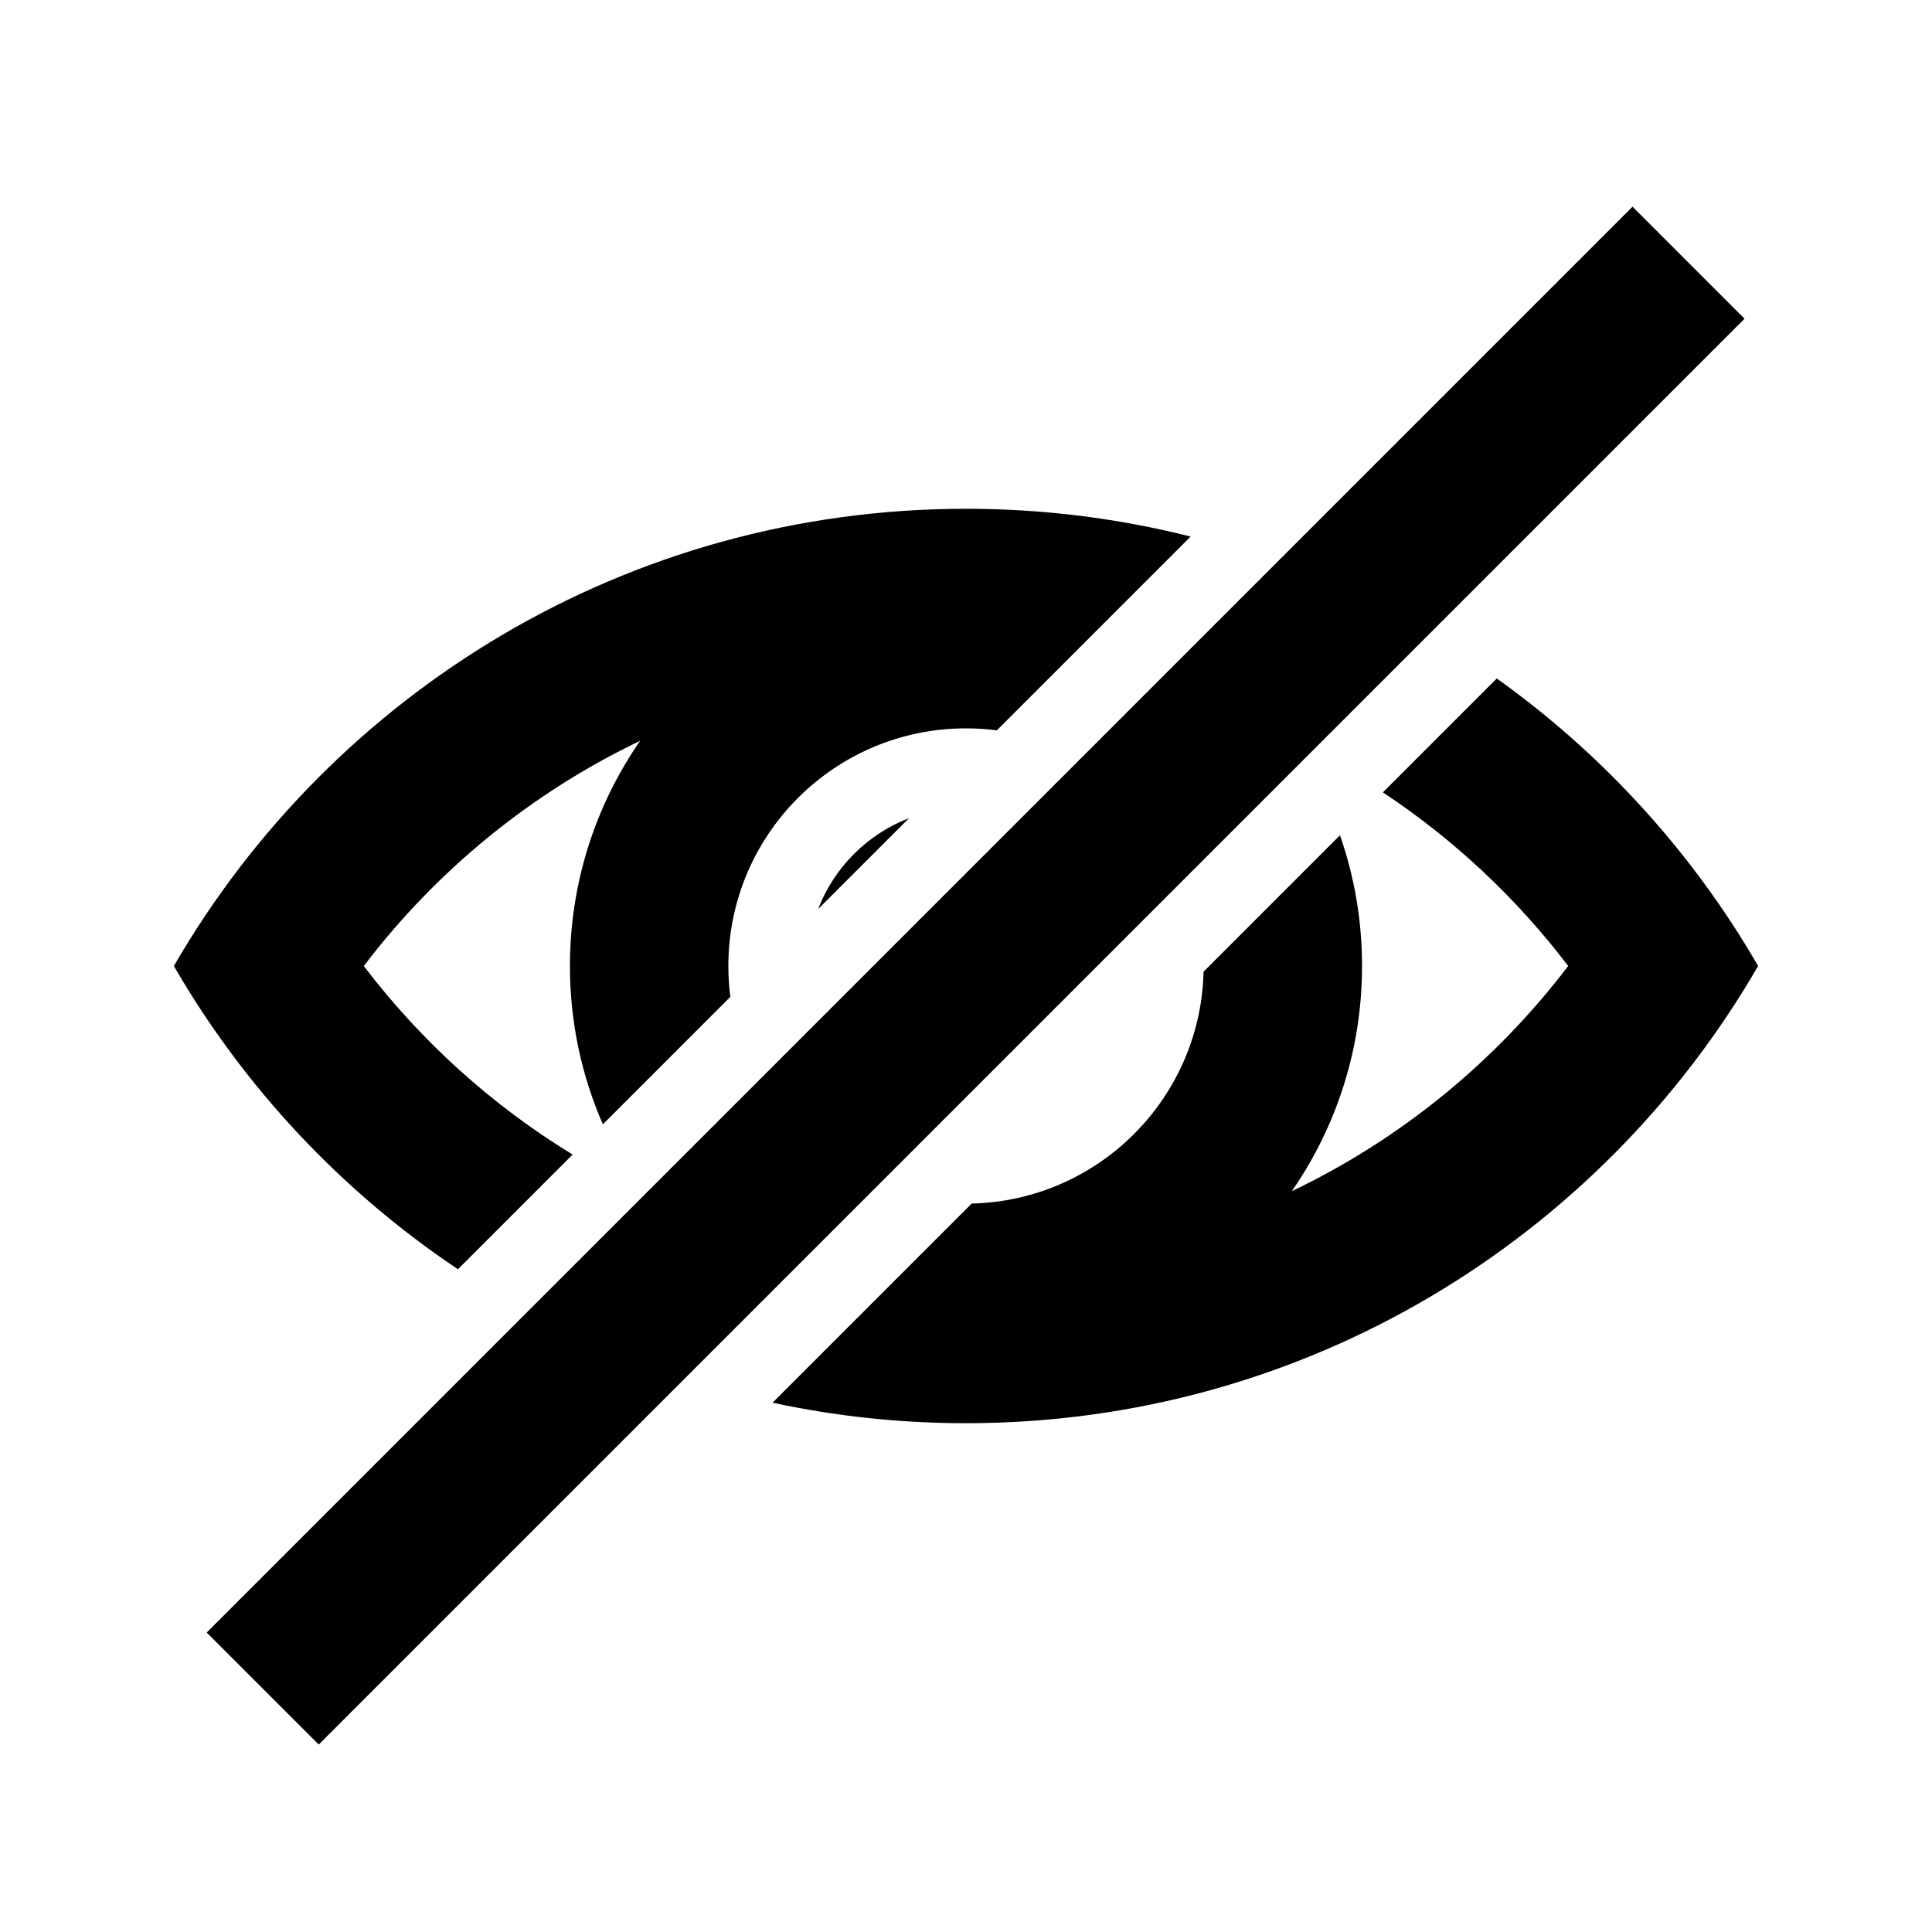
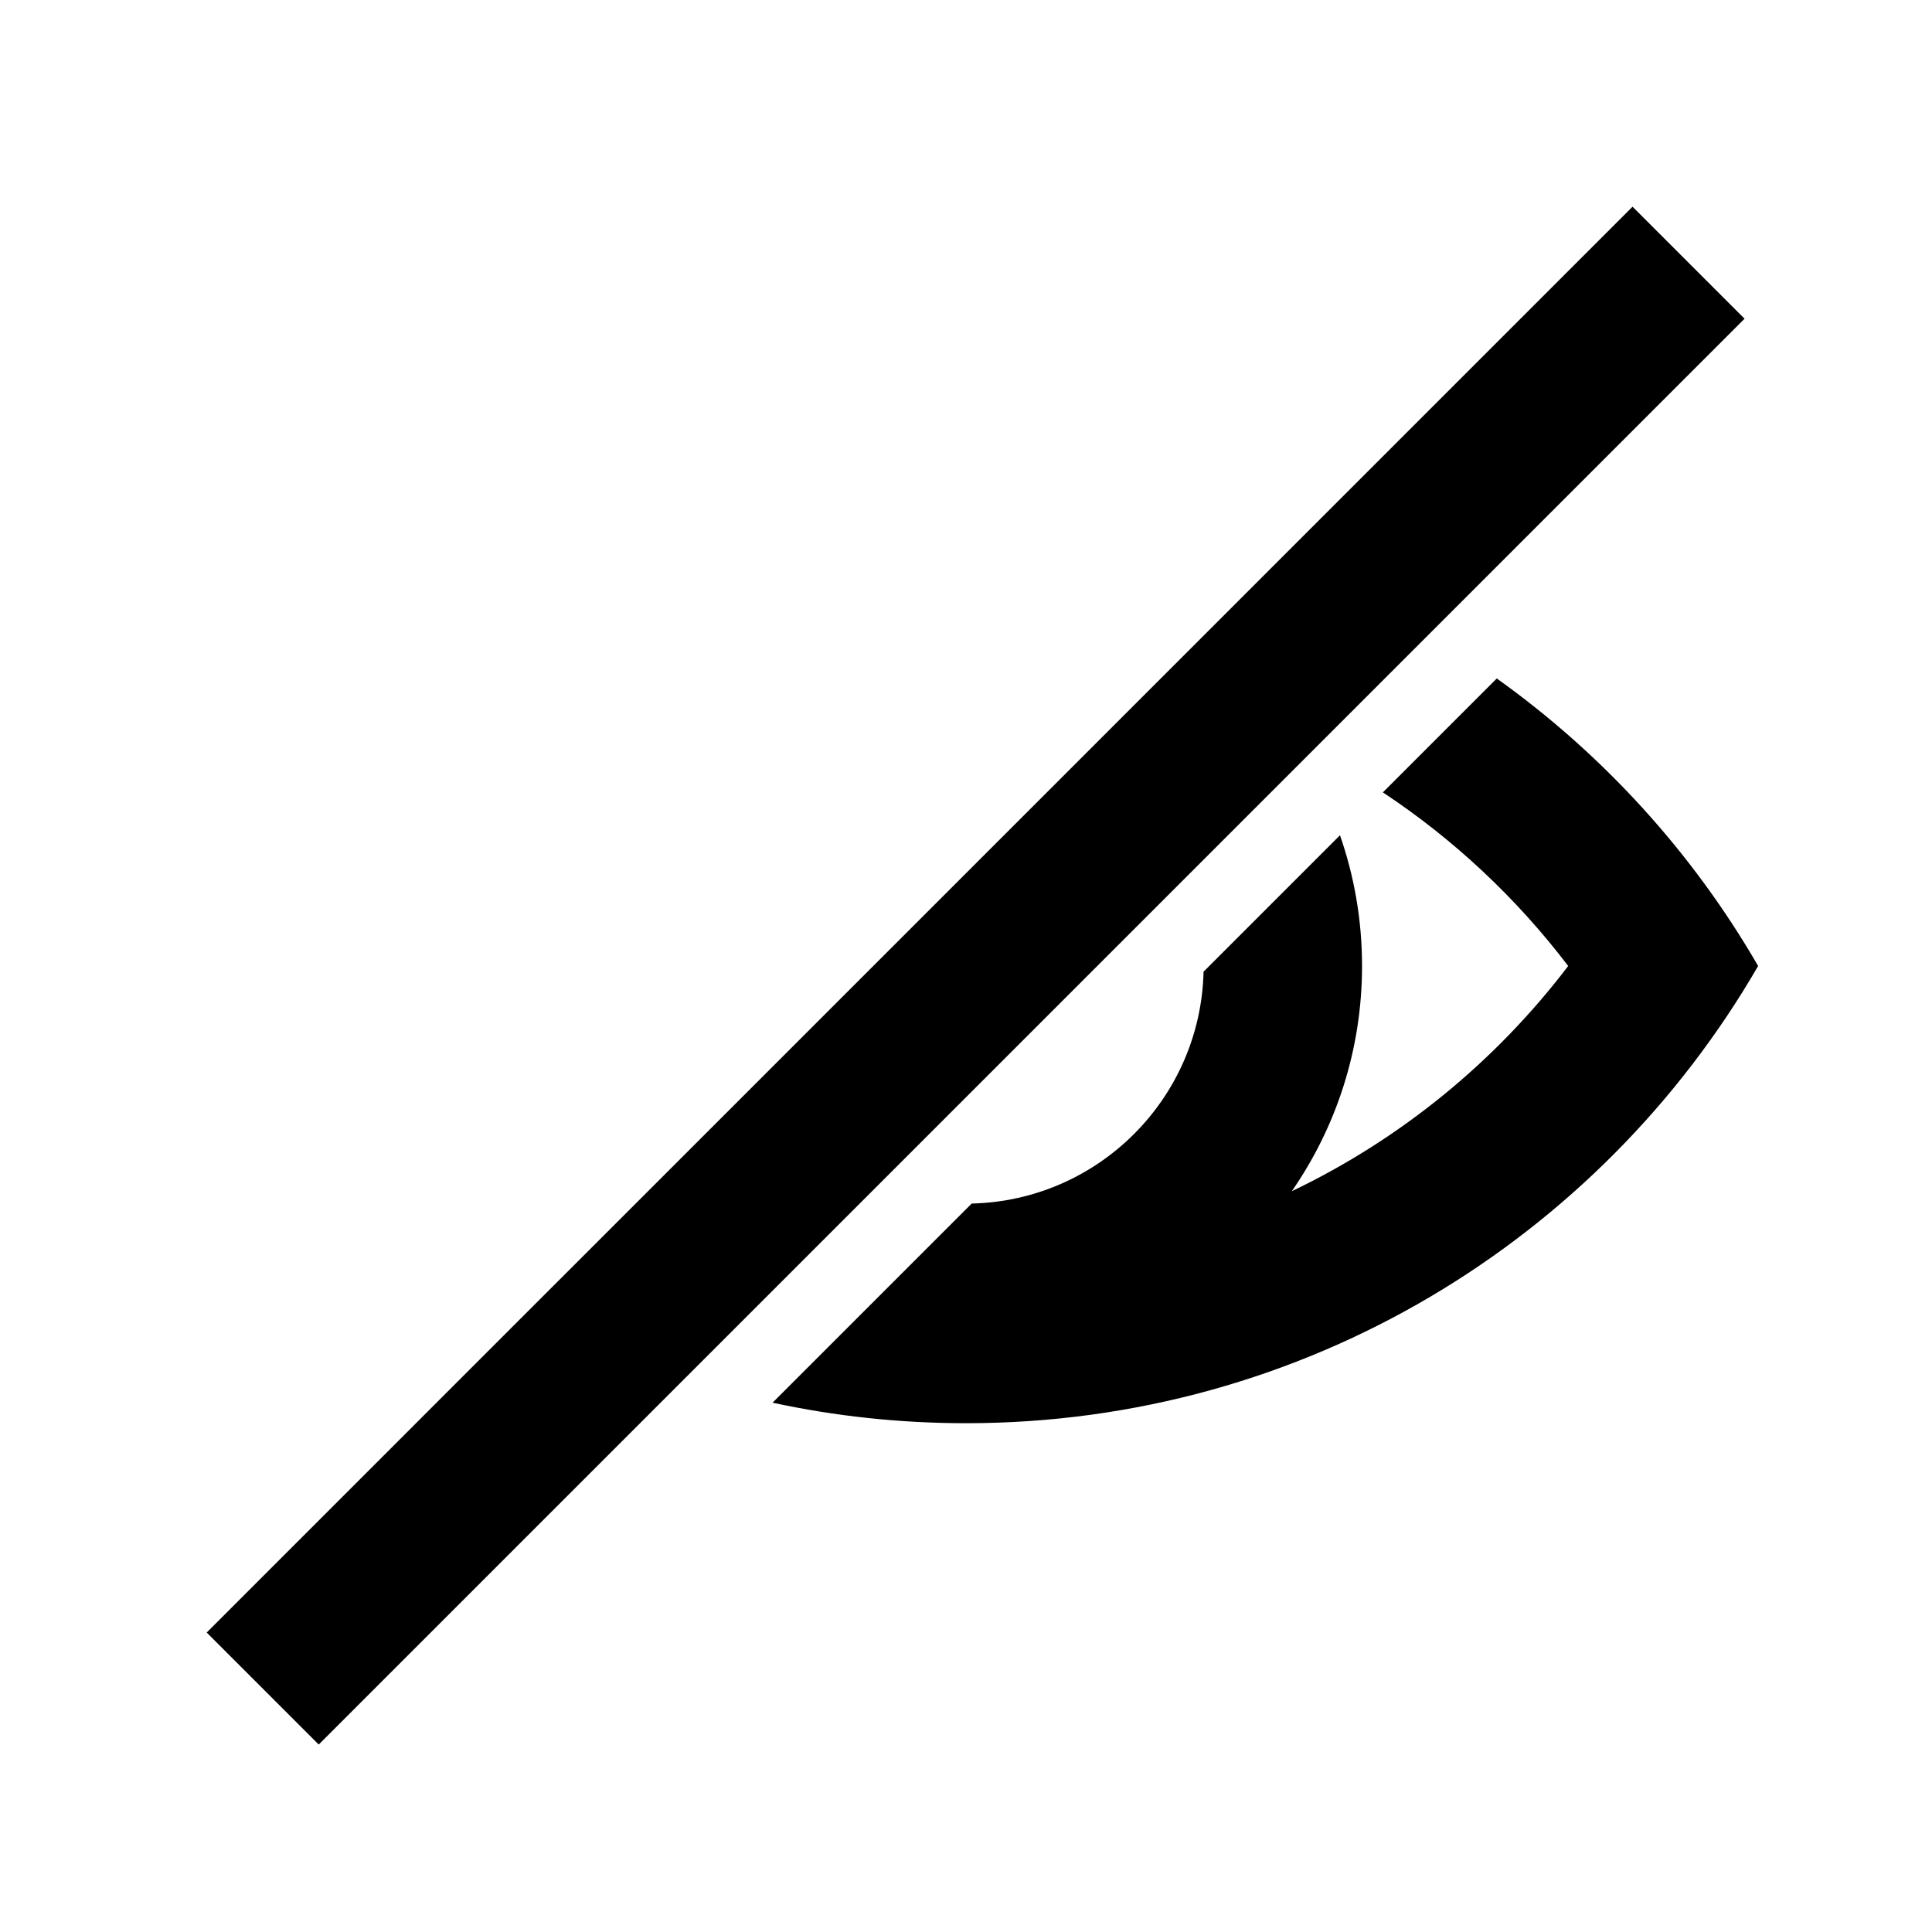
<svg xmlns="http://www.w3.org/2000/svg" fill="#000000" width="800px" height="800px" version="1.1" viewBox="144 144 512 512">
  <g>
    <path d="m283.84 491.57-85.062 85.066 29.688 29.688 377.86-377.86-29.688-29.688-94.371 94.371s0.004 0 0 0l-51.746 51.75s-0.004 0 0 0l-15.777 15.777-54.062 54.059-15.777 15.781z" />
-     <path d="m400 278.83c20.539 0 40.48 2.555 59.523 7.363l-51.355 51.355c-2.672-0.348-5.402-0.523-8.168-0.523-34.785 0-62.977 28.191-62.977 62.977 0 2.766 0.176 5.496 0.523 8.168l-33.785 33.789c-5.613-12.852-8.723-27.043-8.723-41.957 0-22.172 6.871-42.738 18.605-59.68-28.906 13.824-53.996 34.387-73.23 59.68 15.148 19.914 33.922 36.898 55.332 49.969l-30.387 30.391c-30.824-20.637-56.652-48.156-75.281-80.359 41.902-72.438 120.22-121.17 209.92-121.17z" />
-     <path d="m384.91 360.81c-11.047 4.258-19.84 13.051-24.098 24.098z" />
+     <path d="m384.91 360.81z" />
    <path d="m348.73 515.73 52.777-52.777c33.582-0.789 60.66-27.867 61.449-61.449l36.152-36.152c3.789 10.848 5.848 22.504 5.848 34.645 0 22.172-6.875 42.734-18.609 59.68 28.91-13.824 54-34.387 73.238-59.68-13.664-17.965-30.273-33.539-49.109-46.012l30.184-30.184c28.172 20.113 51.859 46.109 69.262 76.195-41.902 72.438-120.22 121.17-209.92 121.17-17.59 0-34.746-1.875-51.27-5.438z" />
  </g>
</svg>